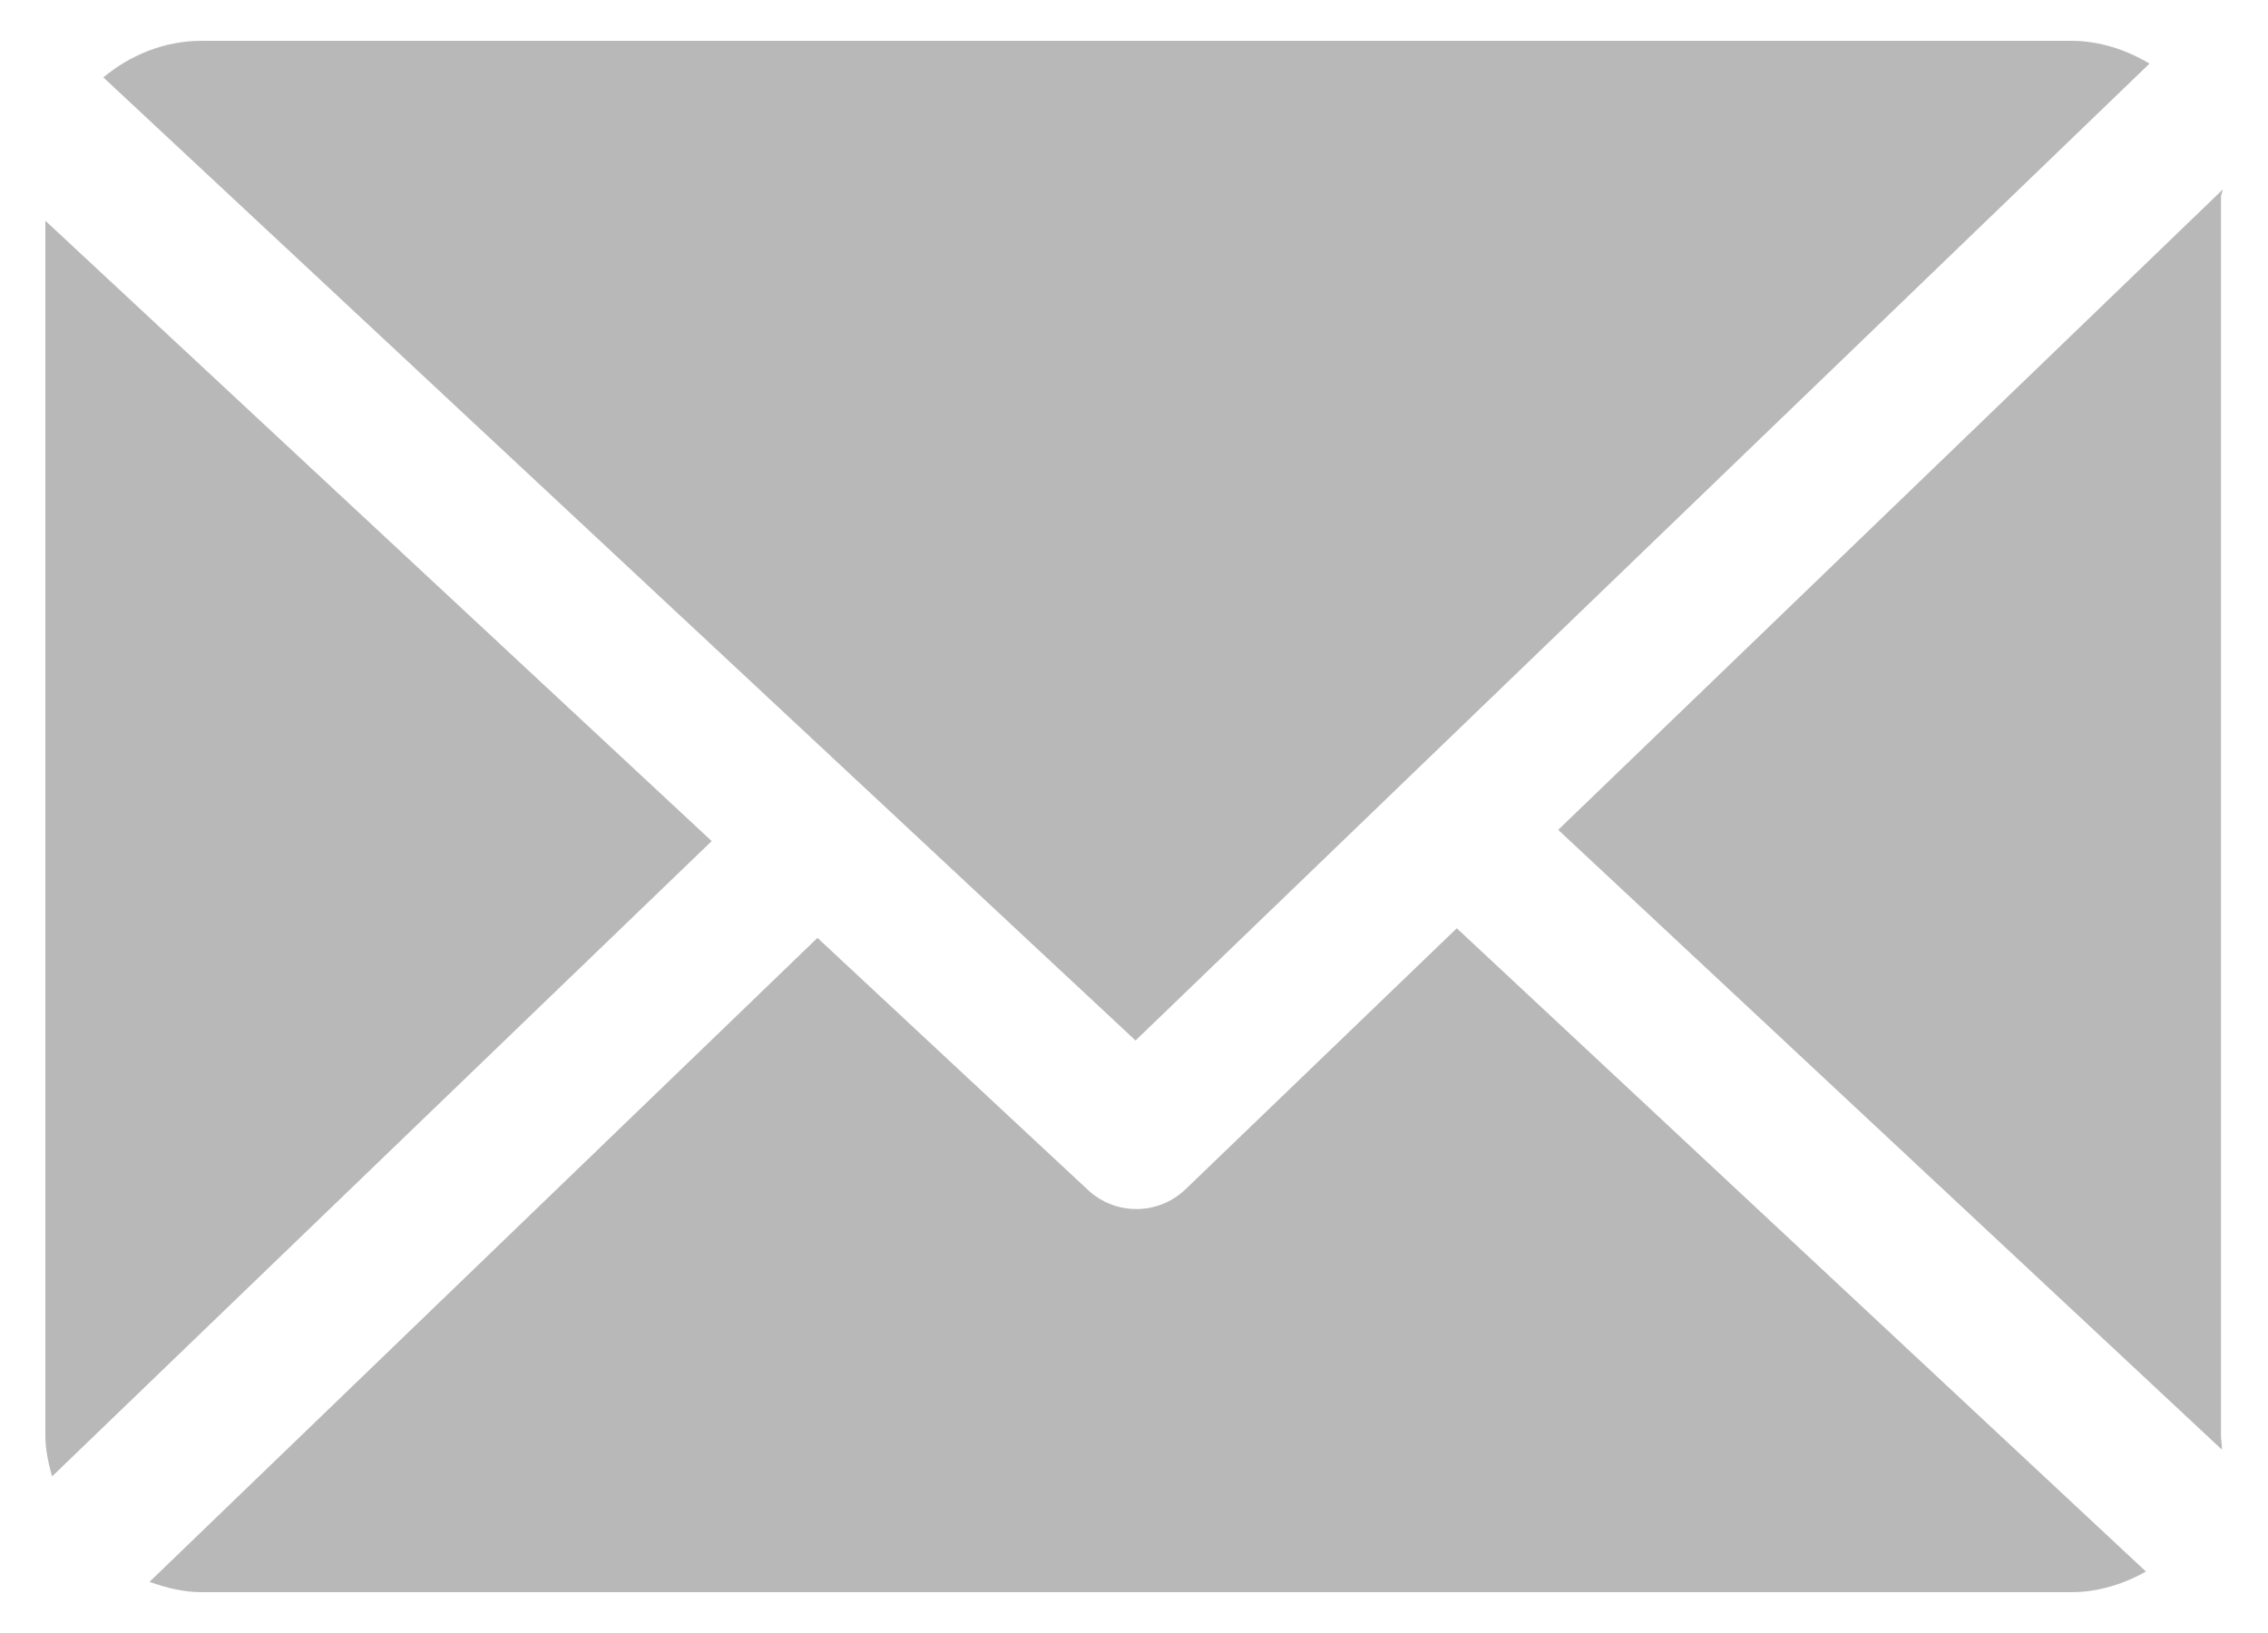
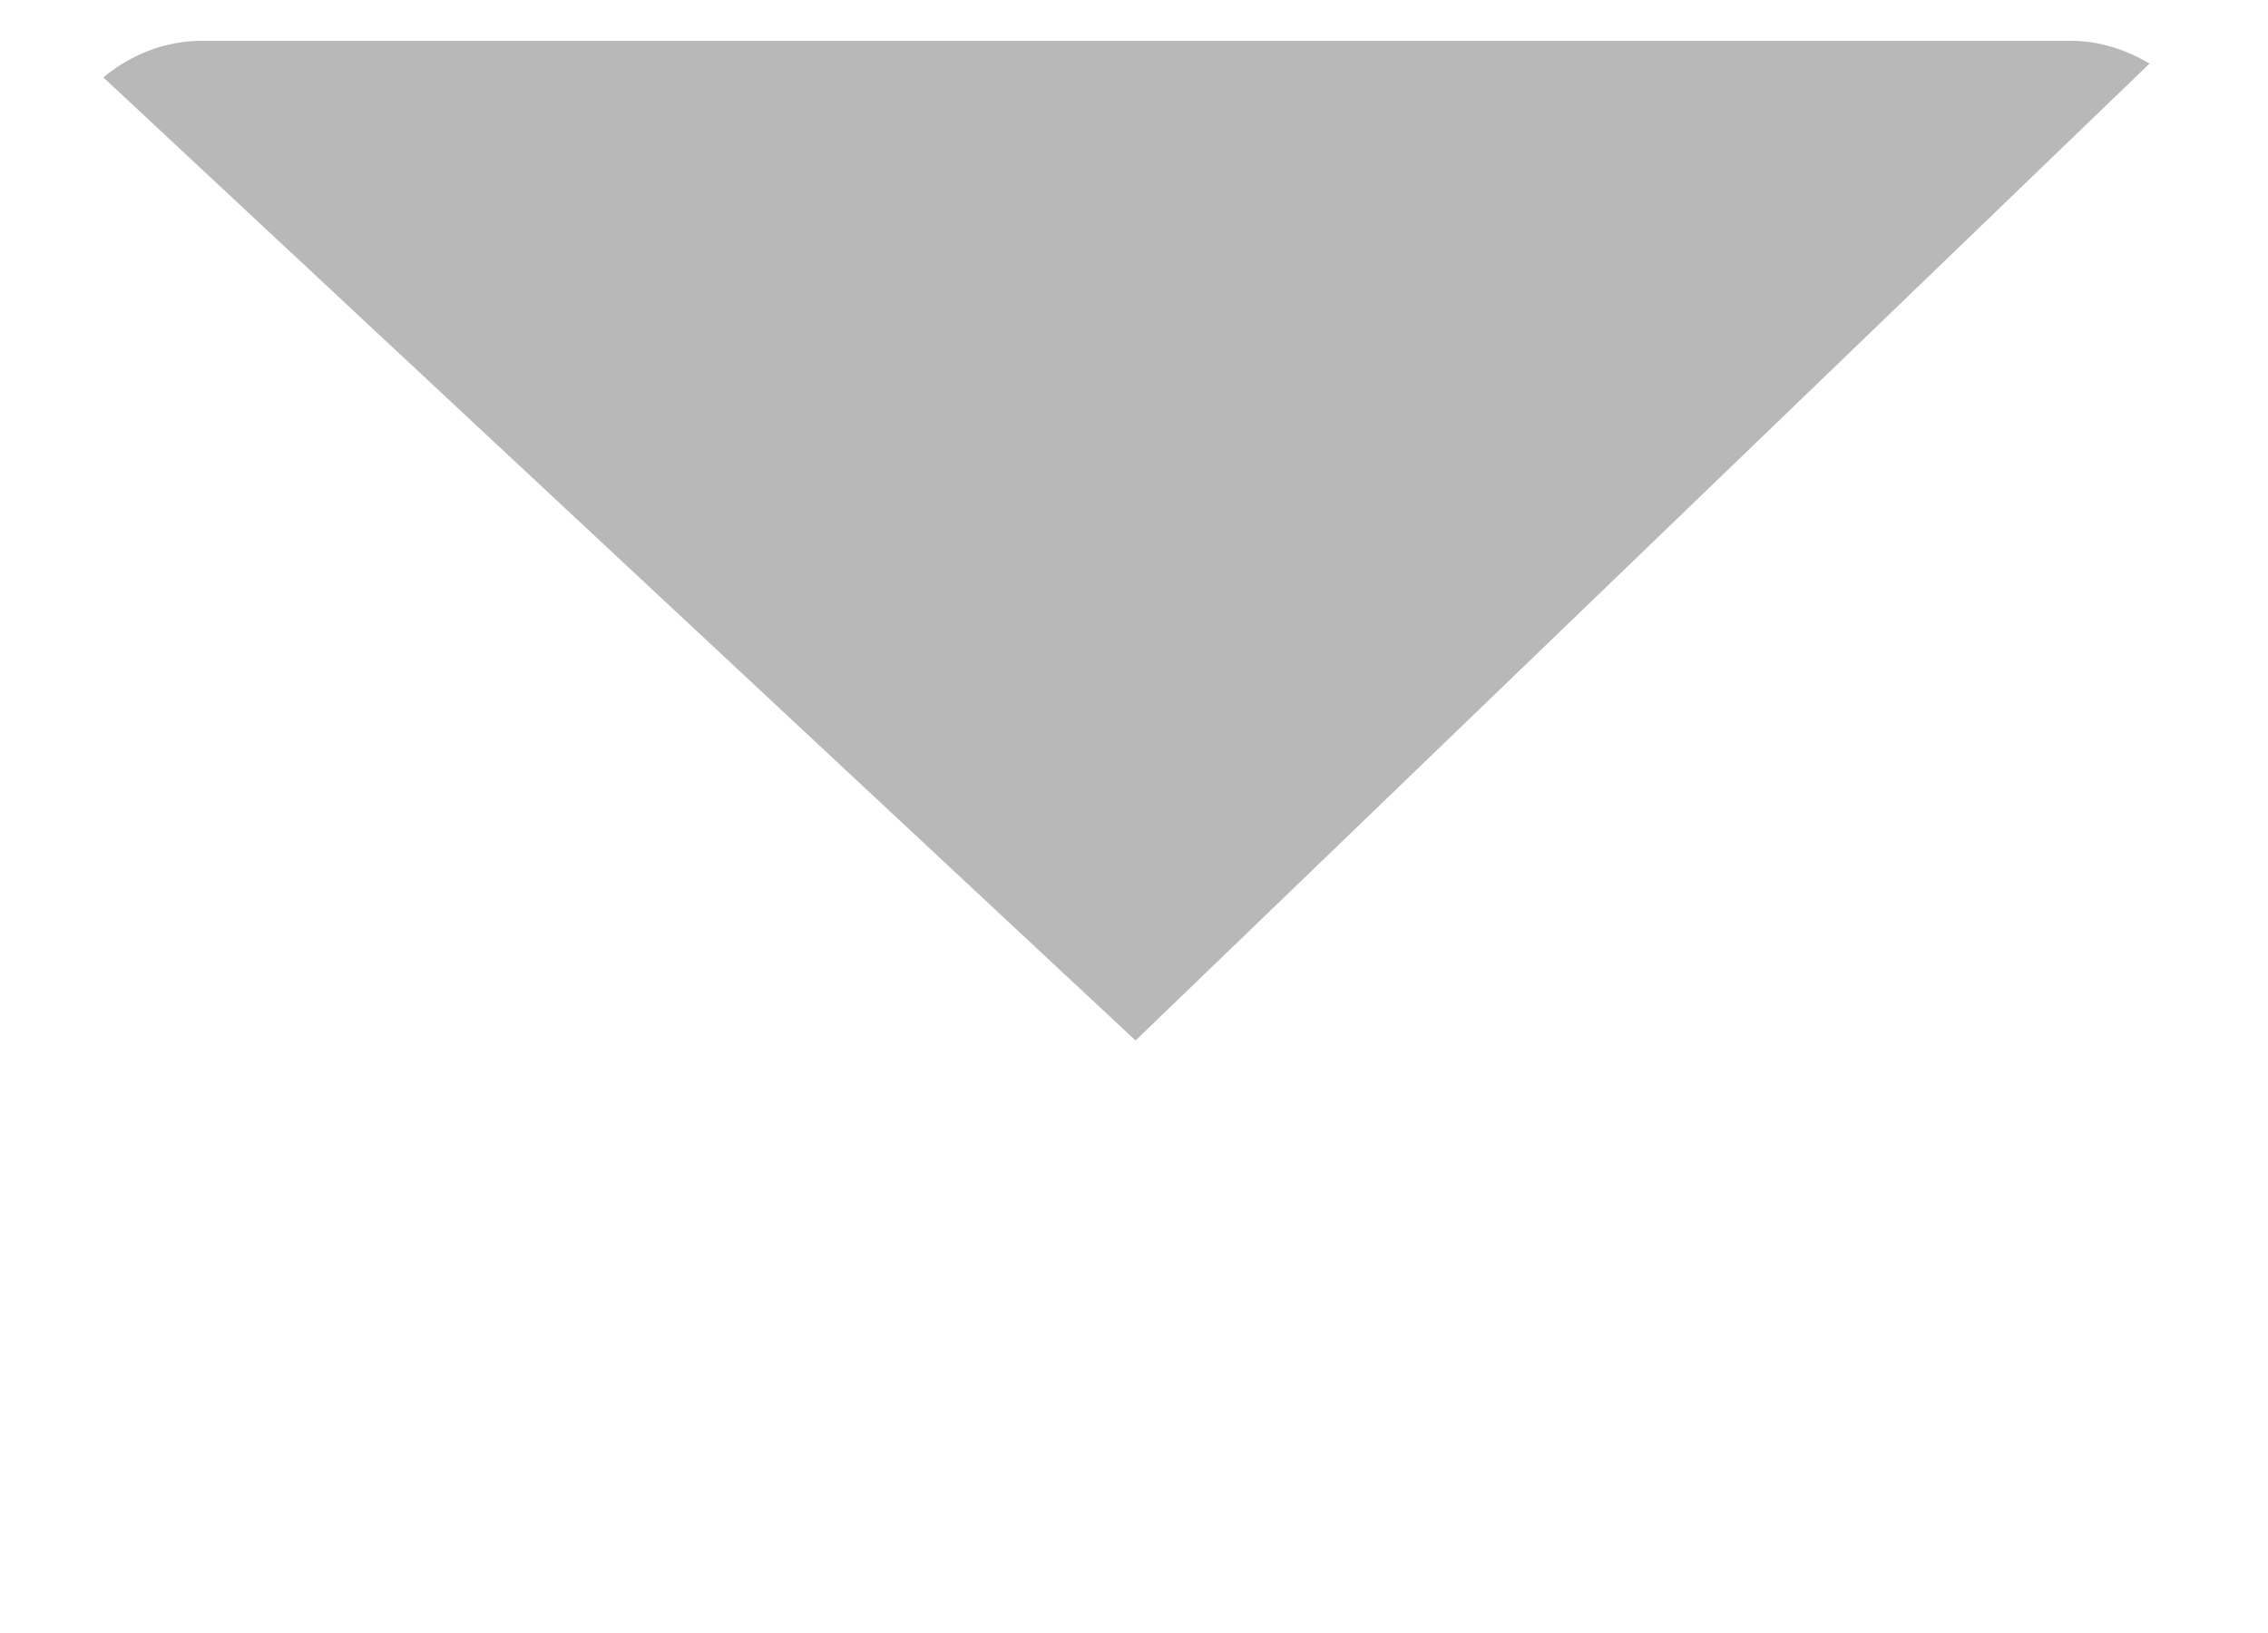
<svg xmlns="http://www.w3.org/2000/svg" width="25" height="18" viewBox="0 0 25 18" fill="none">
-   <path d="M24.482 2.171C24.482 2.143 24.501 2.117 24.5 2.09L17.176 9.147L24.491 15.978C24.495 15.93 24.482 15.88 24.482 15.831V2.171Z" fill="#B8B8B8" />
-   <path d="M16.058 10.232L13.069 13.108C12.917 13.254 12.722 13.327 12.526 13.327C12.335 13.327 12.143 13.257 11.993 13.117L9.011 10.338L1.648 17.436C1.827 17.5 2.02 17.55 2.221 17.55H22.832C23.131 17.55 23.411 17.459 23.655 17.323L16.058 10.232Z" fill="#B8B8B8" />
  <path d="M12.517 11.469L23.694 0.701C23.441 0.551 23.147 0.45 22.831 0.45H2.22C1.809 0.45 1.432 0.61 1.139 0.853L12.517 11.469Z" fill="#B8B8B8" />
-   <path d="M0.5 2.433V15.83C0.5 15.984 0.535 16.132 0.574 16.274L7.845 9.271L0.5 2.433Z" fill="#B8B8B8" />
</svg>